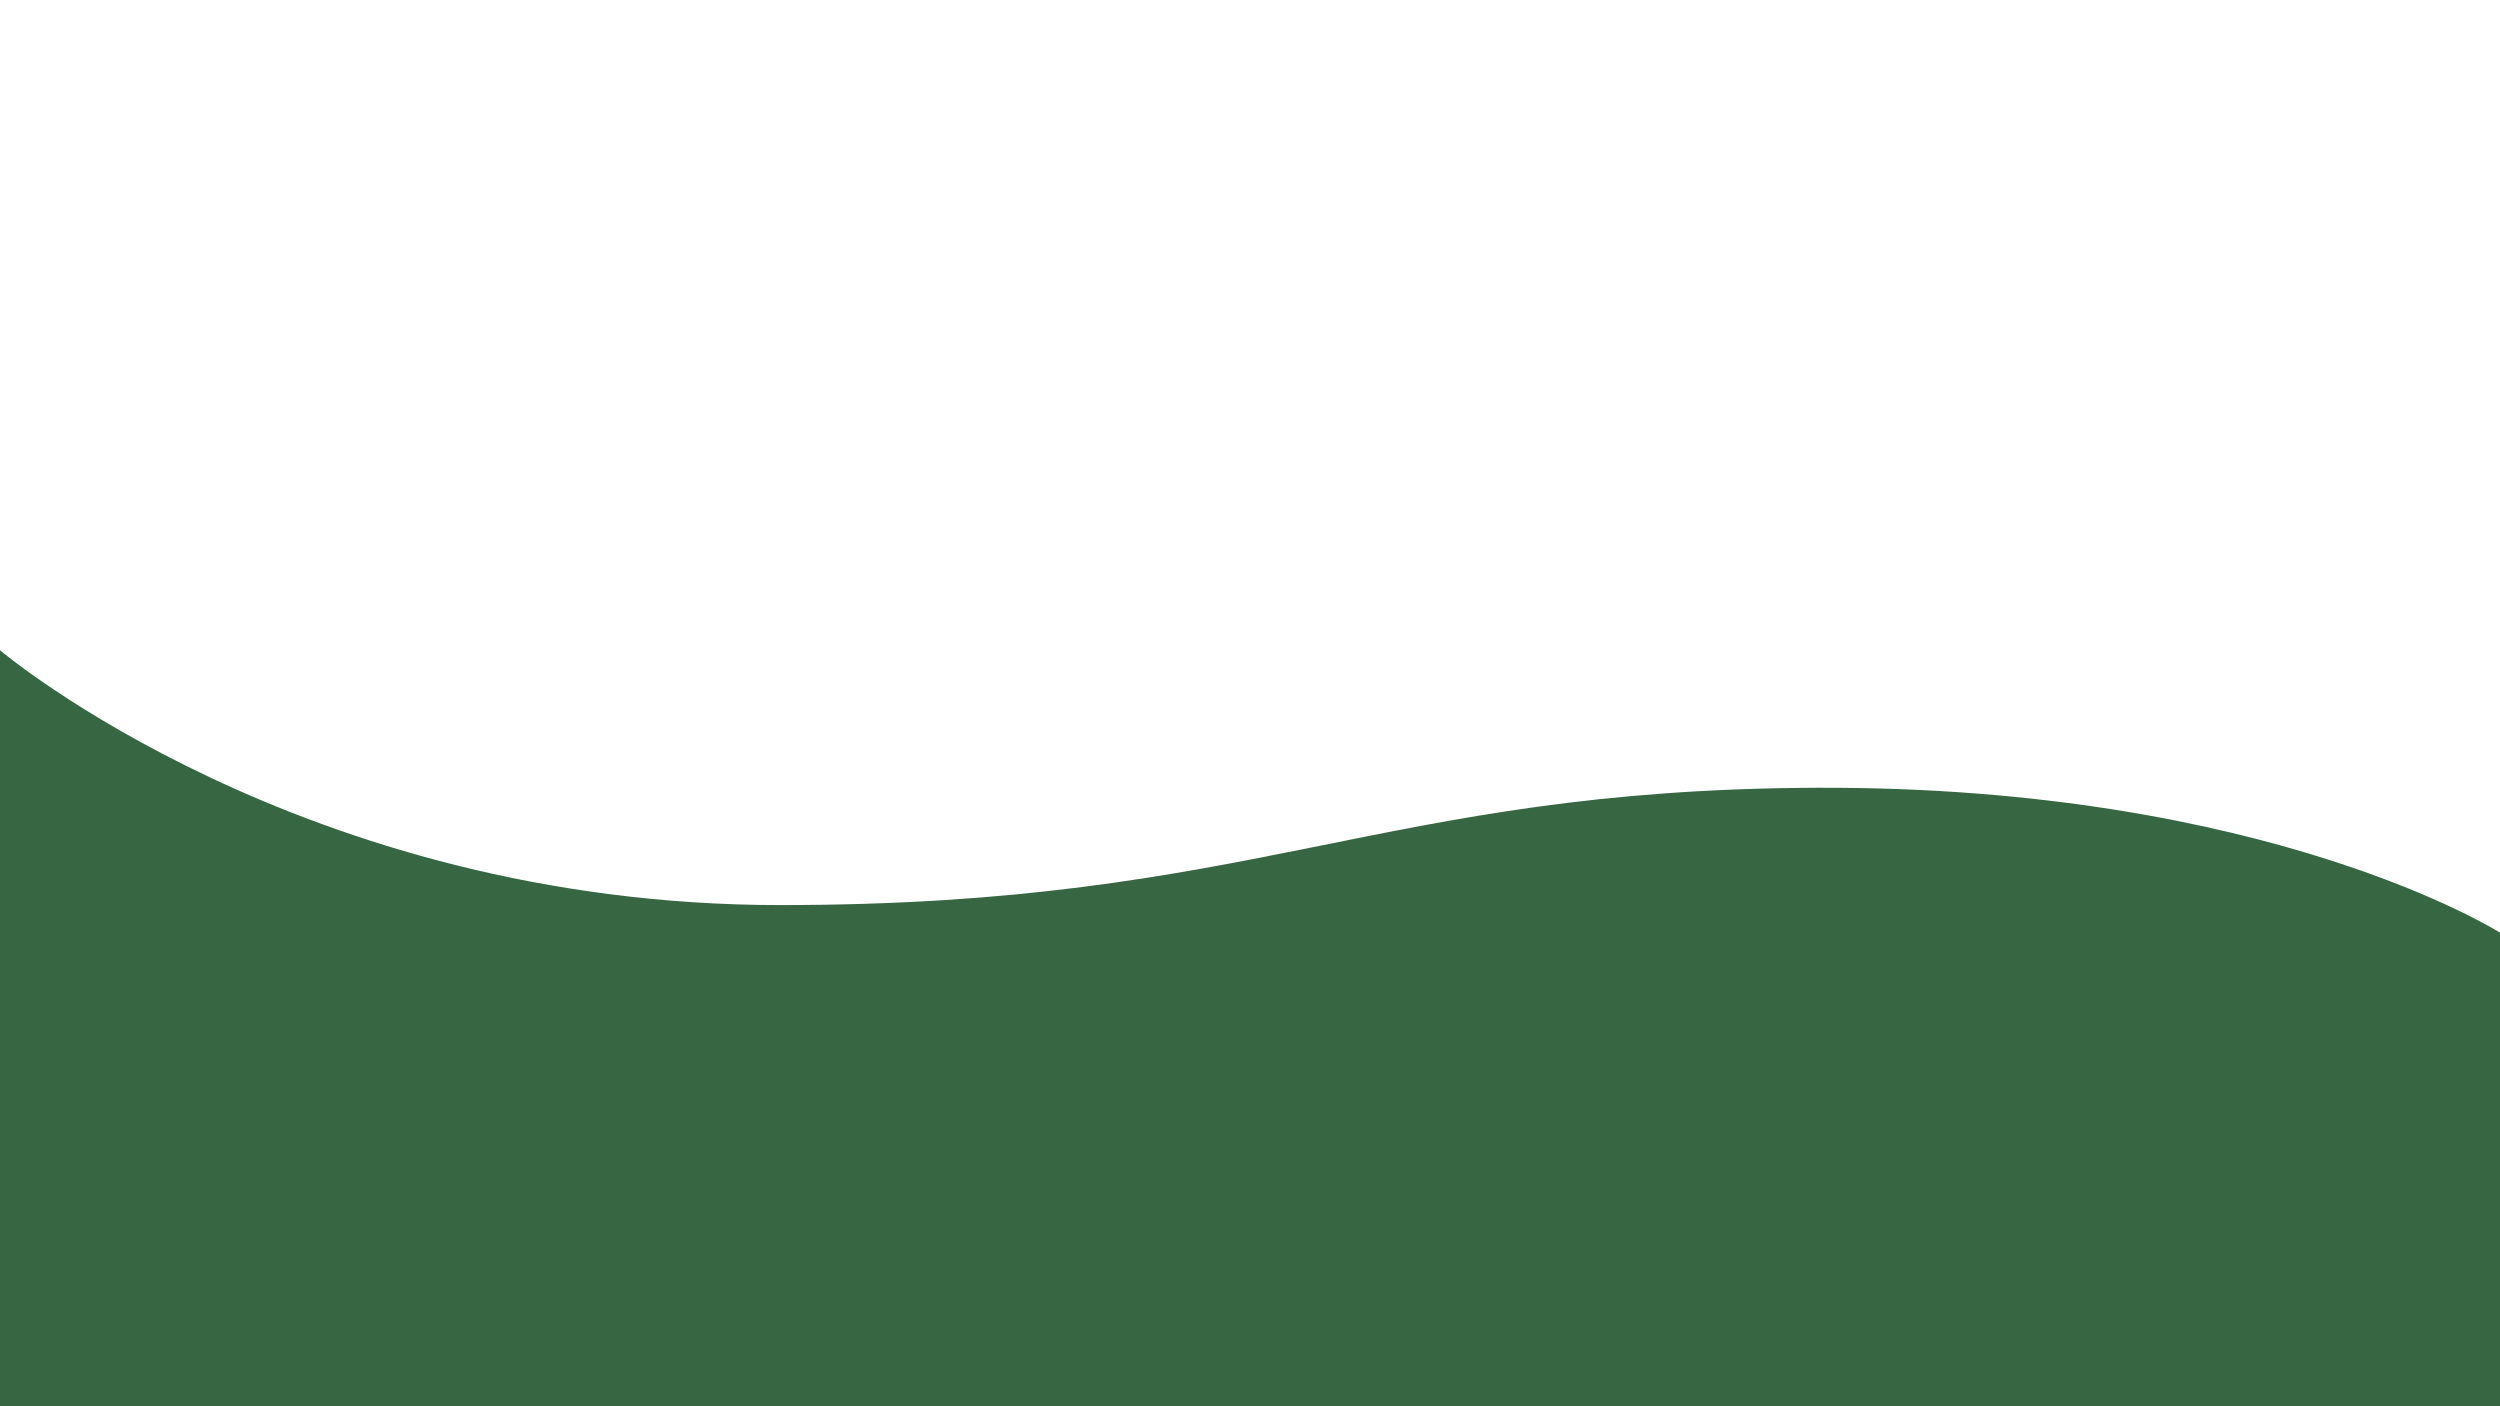
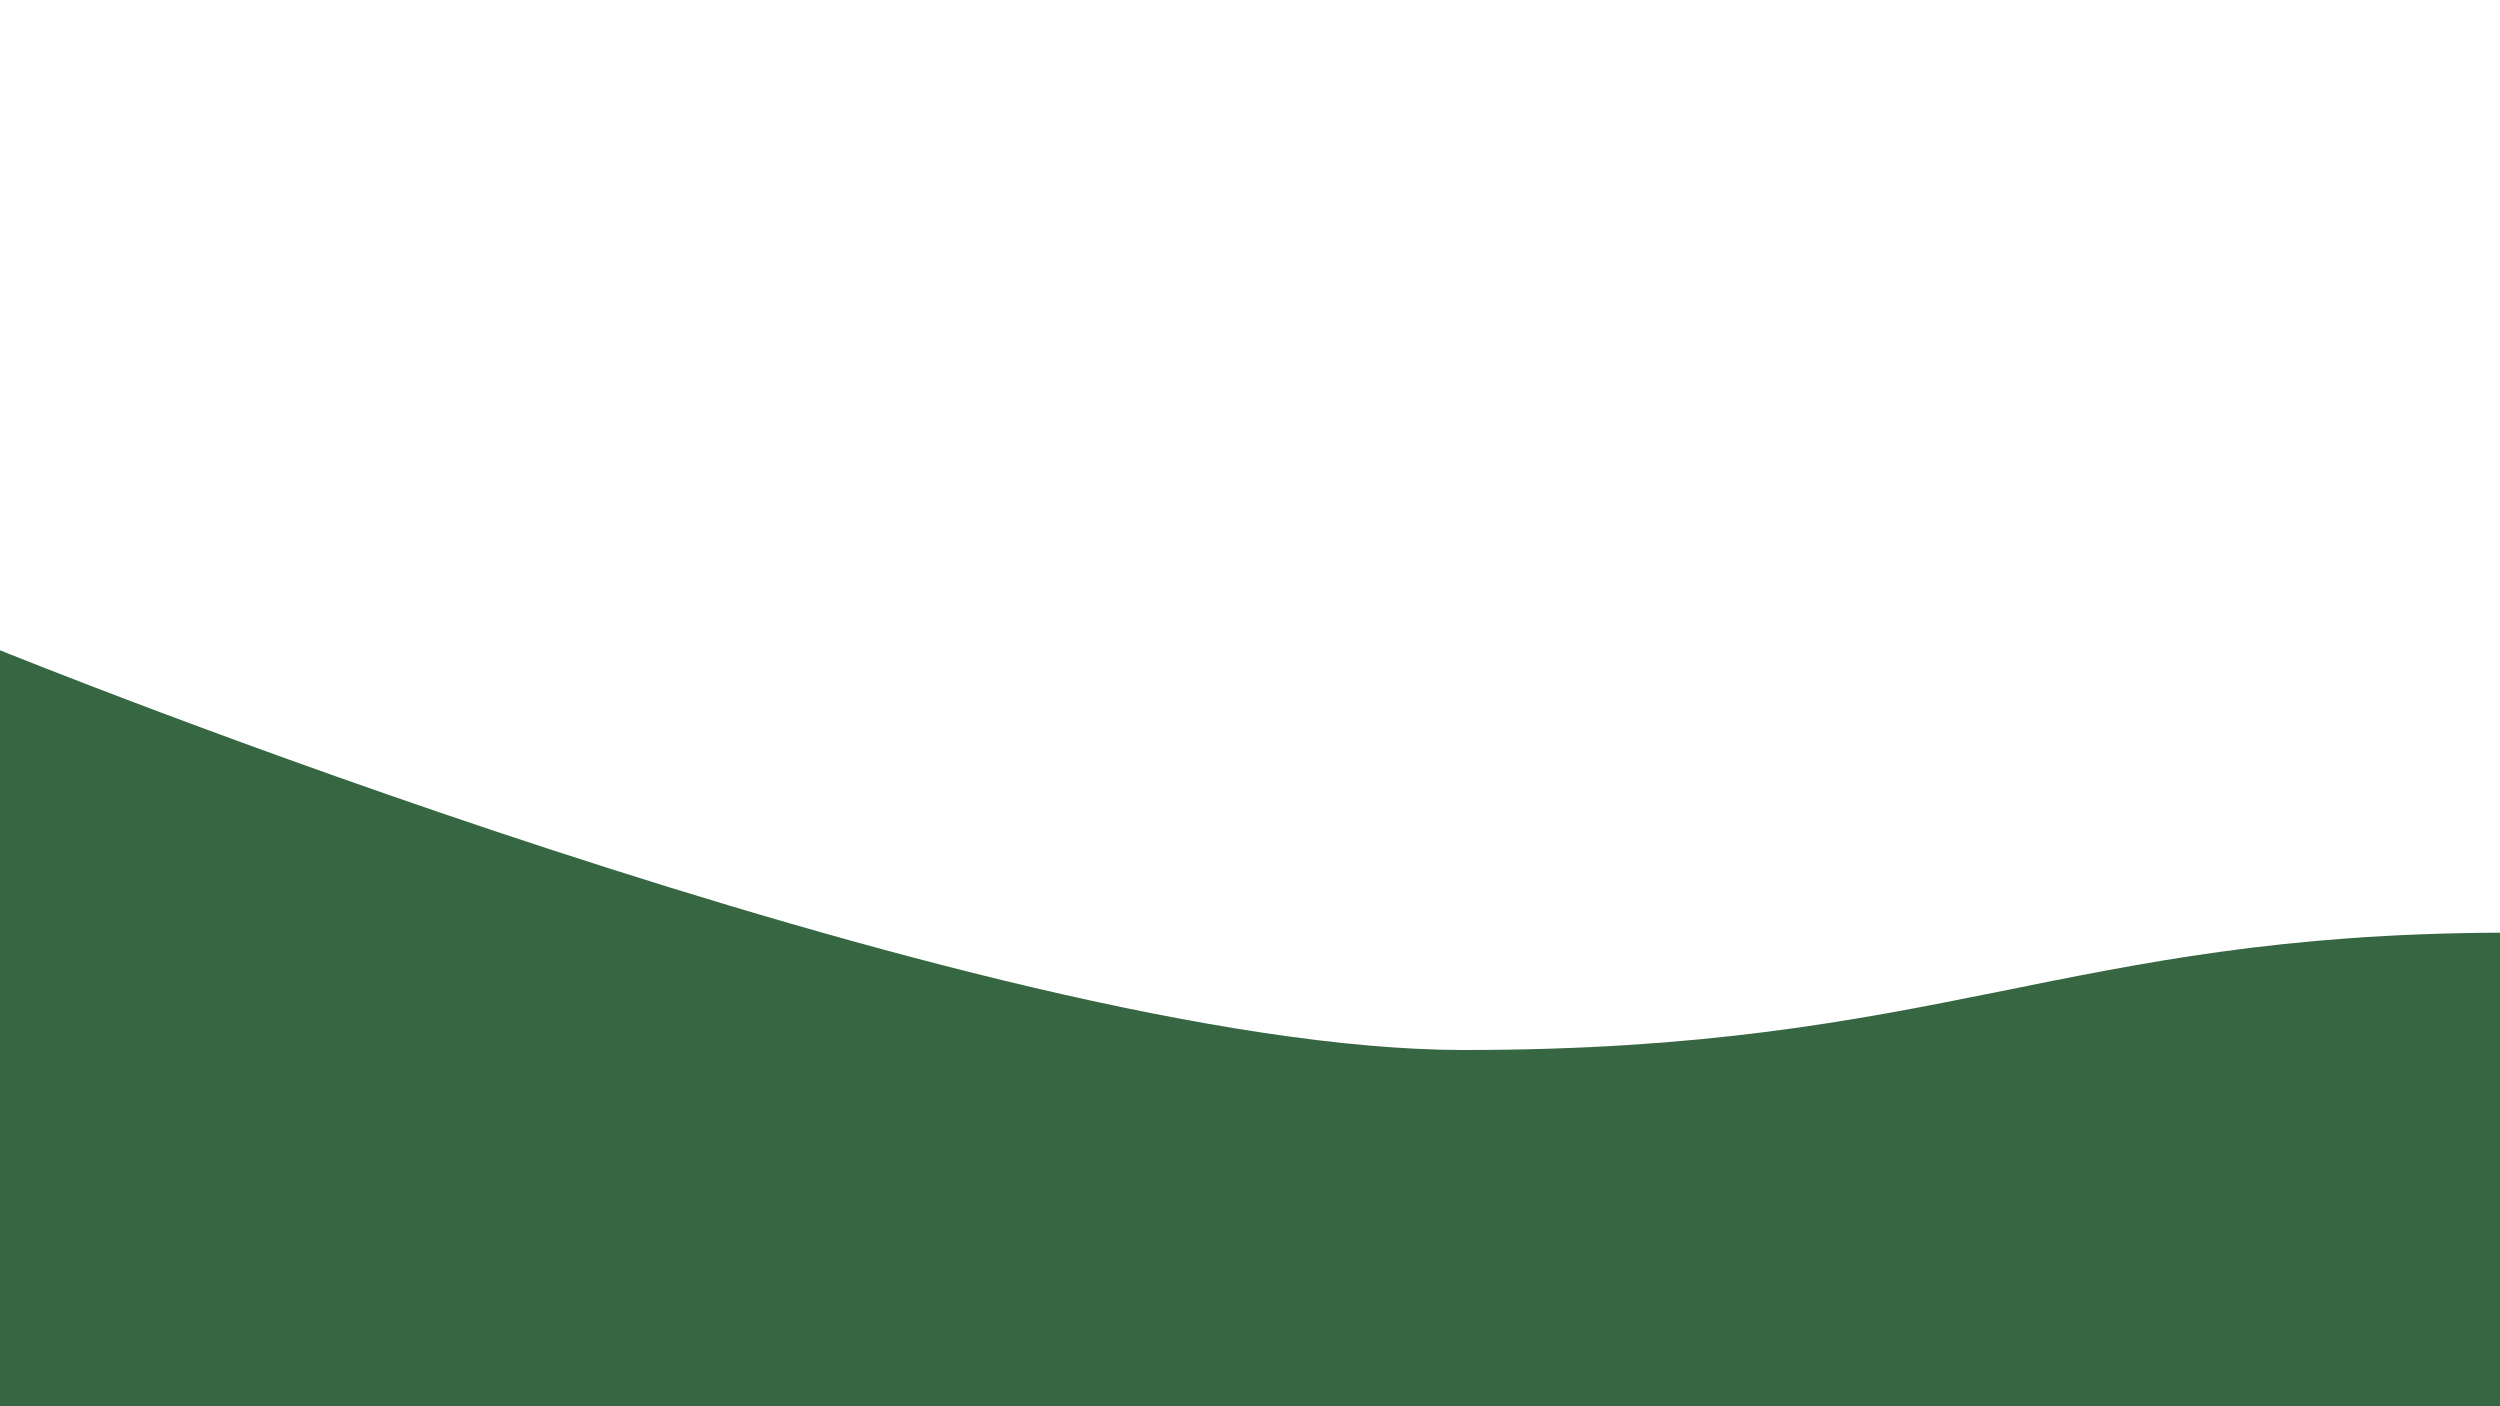
<svg xmlns="http://www.w3.org/2000/svg" id="Layer_1" version="1.1" viewBox="0 0 1920 1080">
  <defs>
    <style>
      .st0 {
        fill: #366642;
      }
    </style>
  </defs>
-   <path class="st0" d="M0,1080h1920v-363.7s-177.2-112.7-525.1-111.3c-336.6,1.4-428.2,90.1-795.8,90.1S0,499.4,0,499.4v580.6Z" />
+   <path class="st0" d="M0,1080h1920v-363.7c-336.6,1.4-428.2,90.1-795.8,90.1S0,499.4,0,499.4v580.6Z" />
</svg>